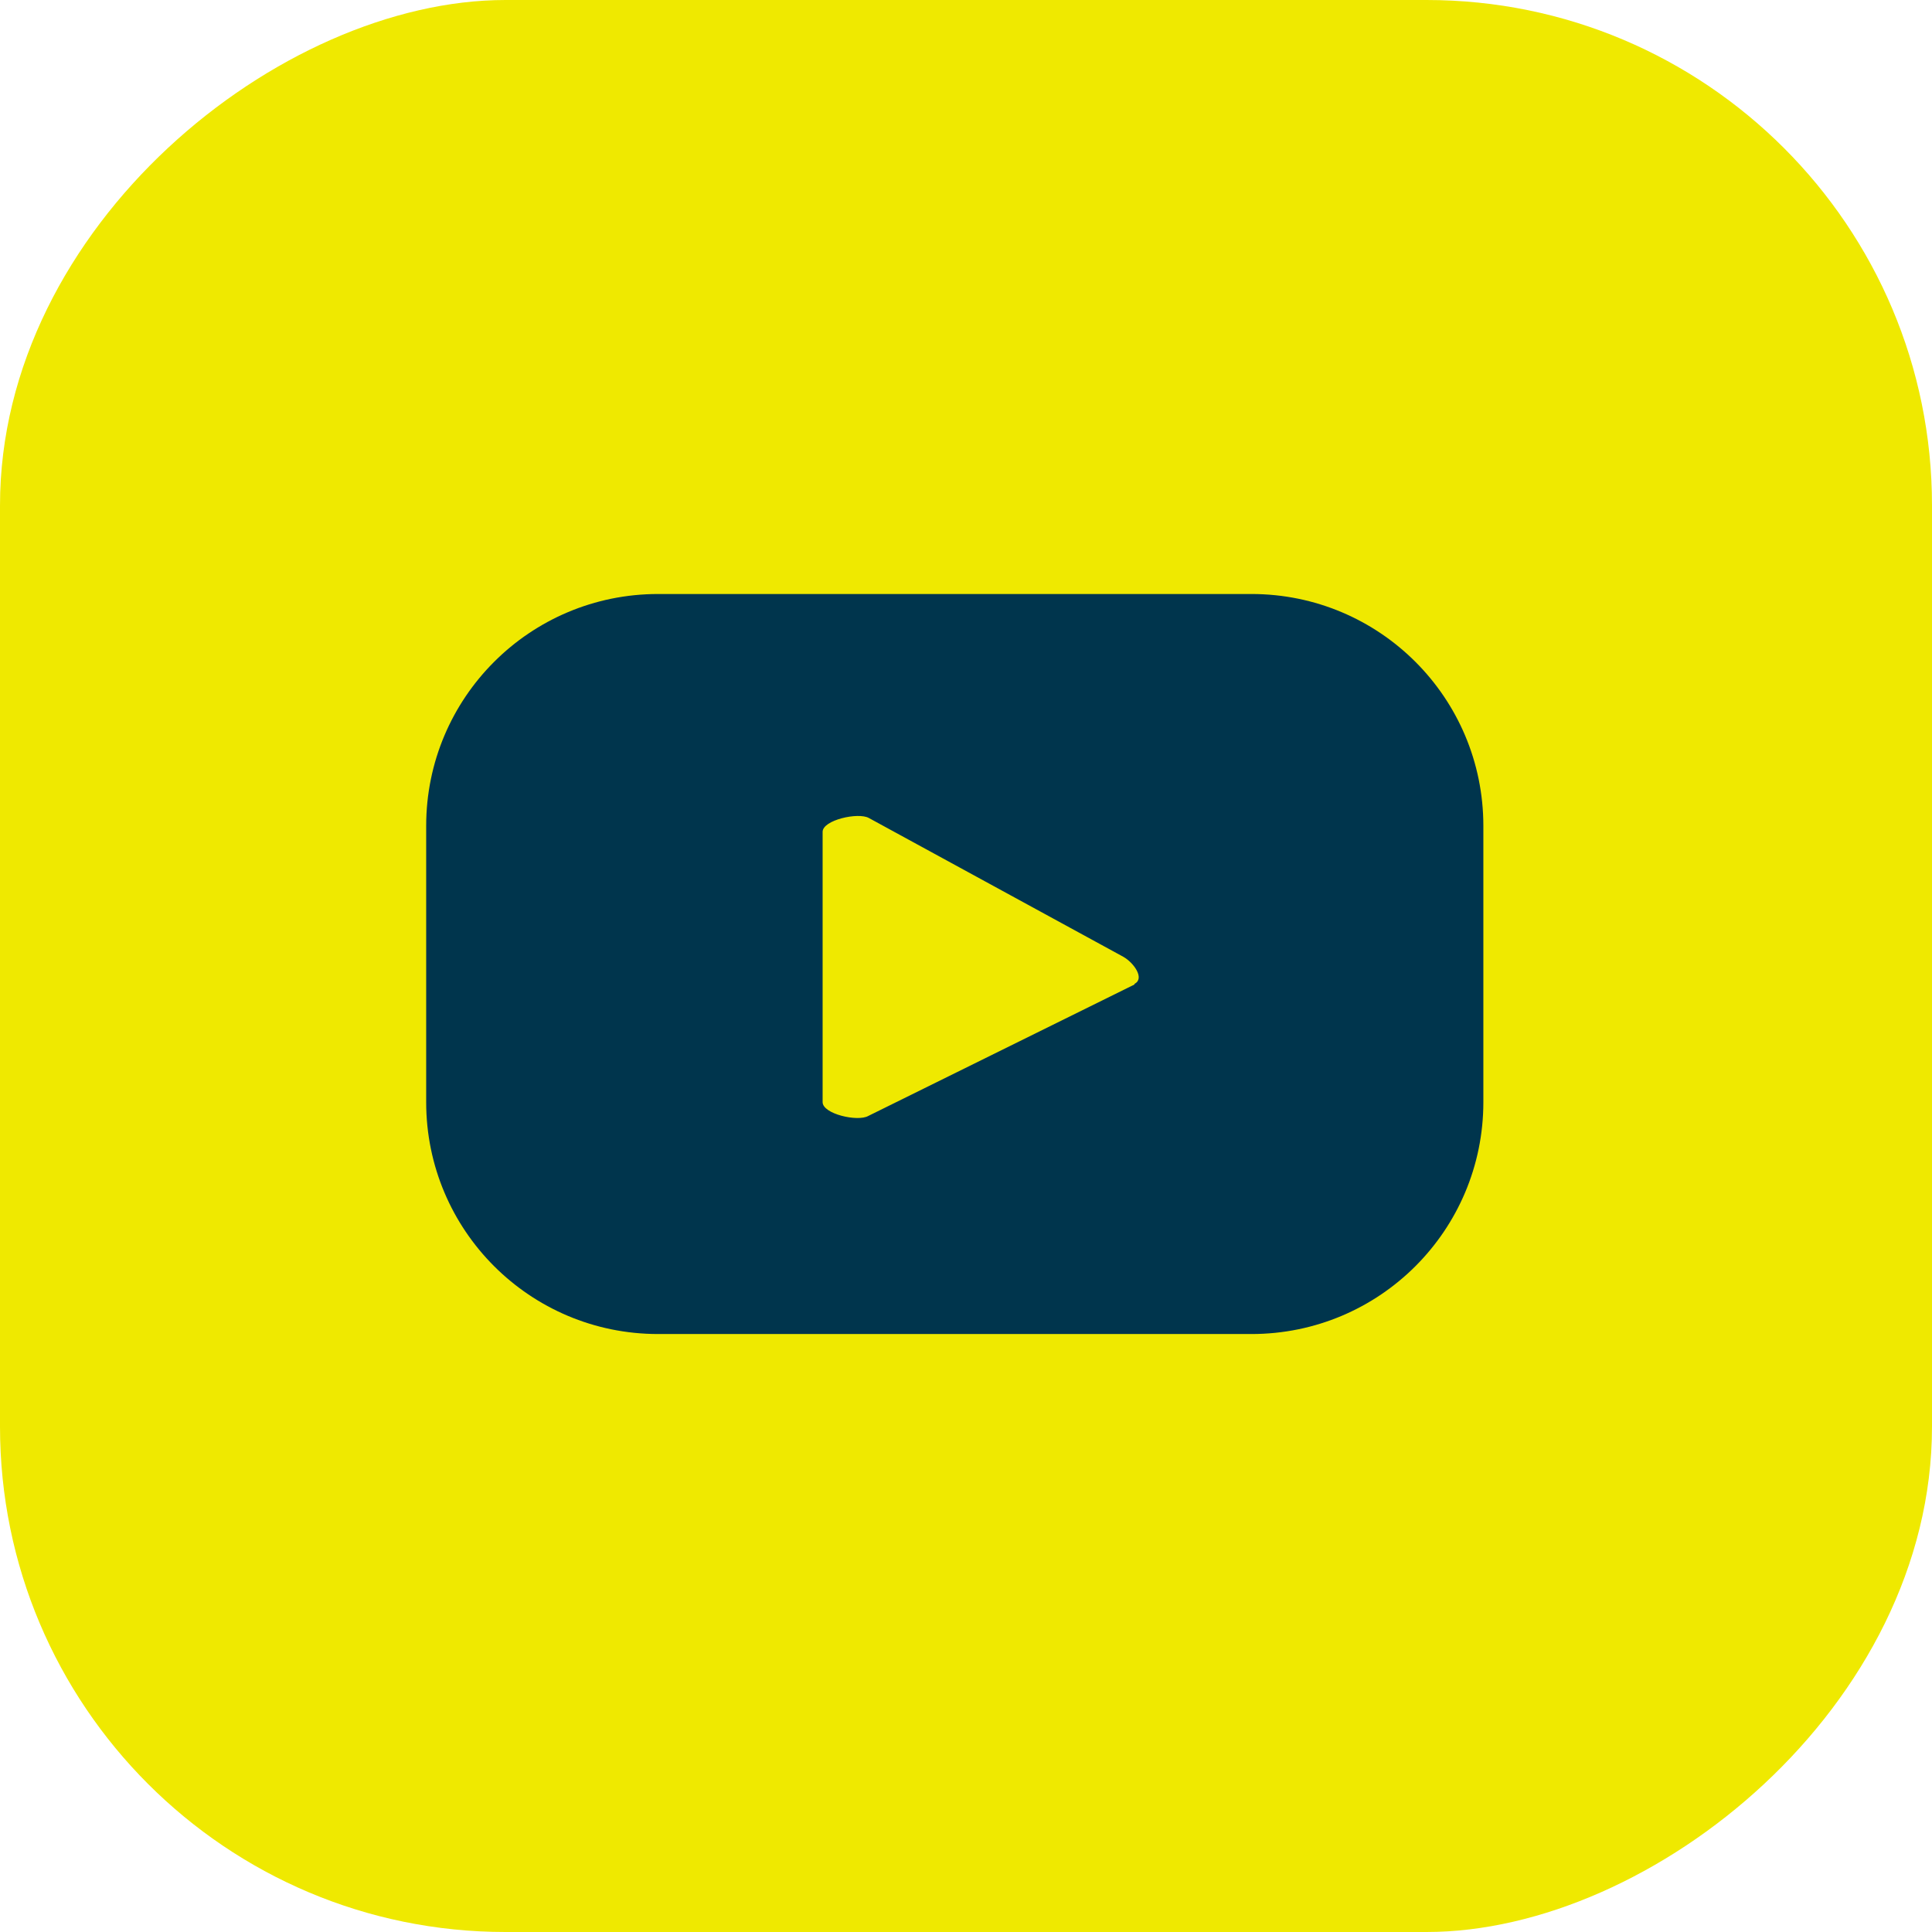
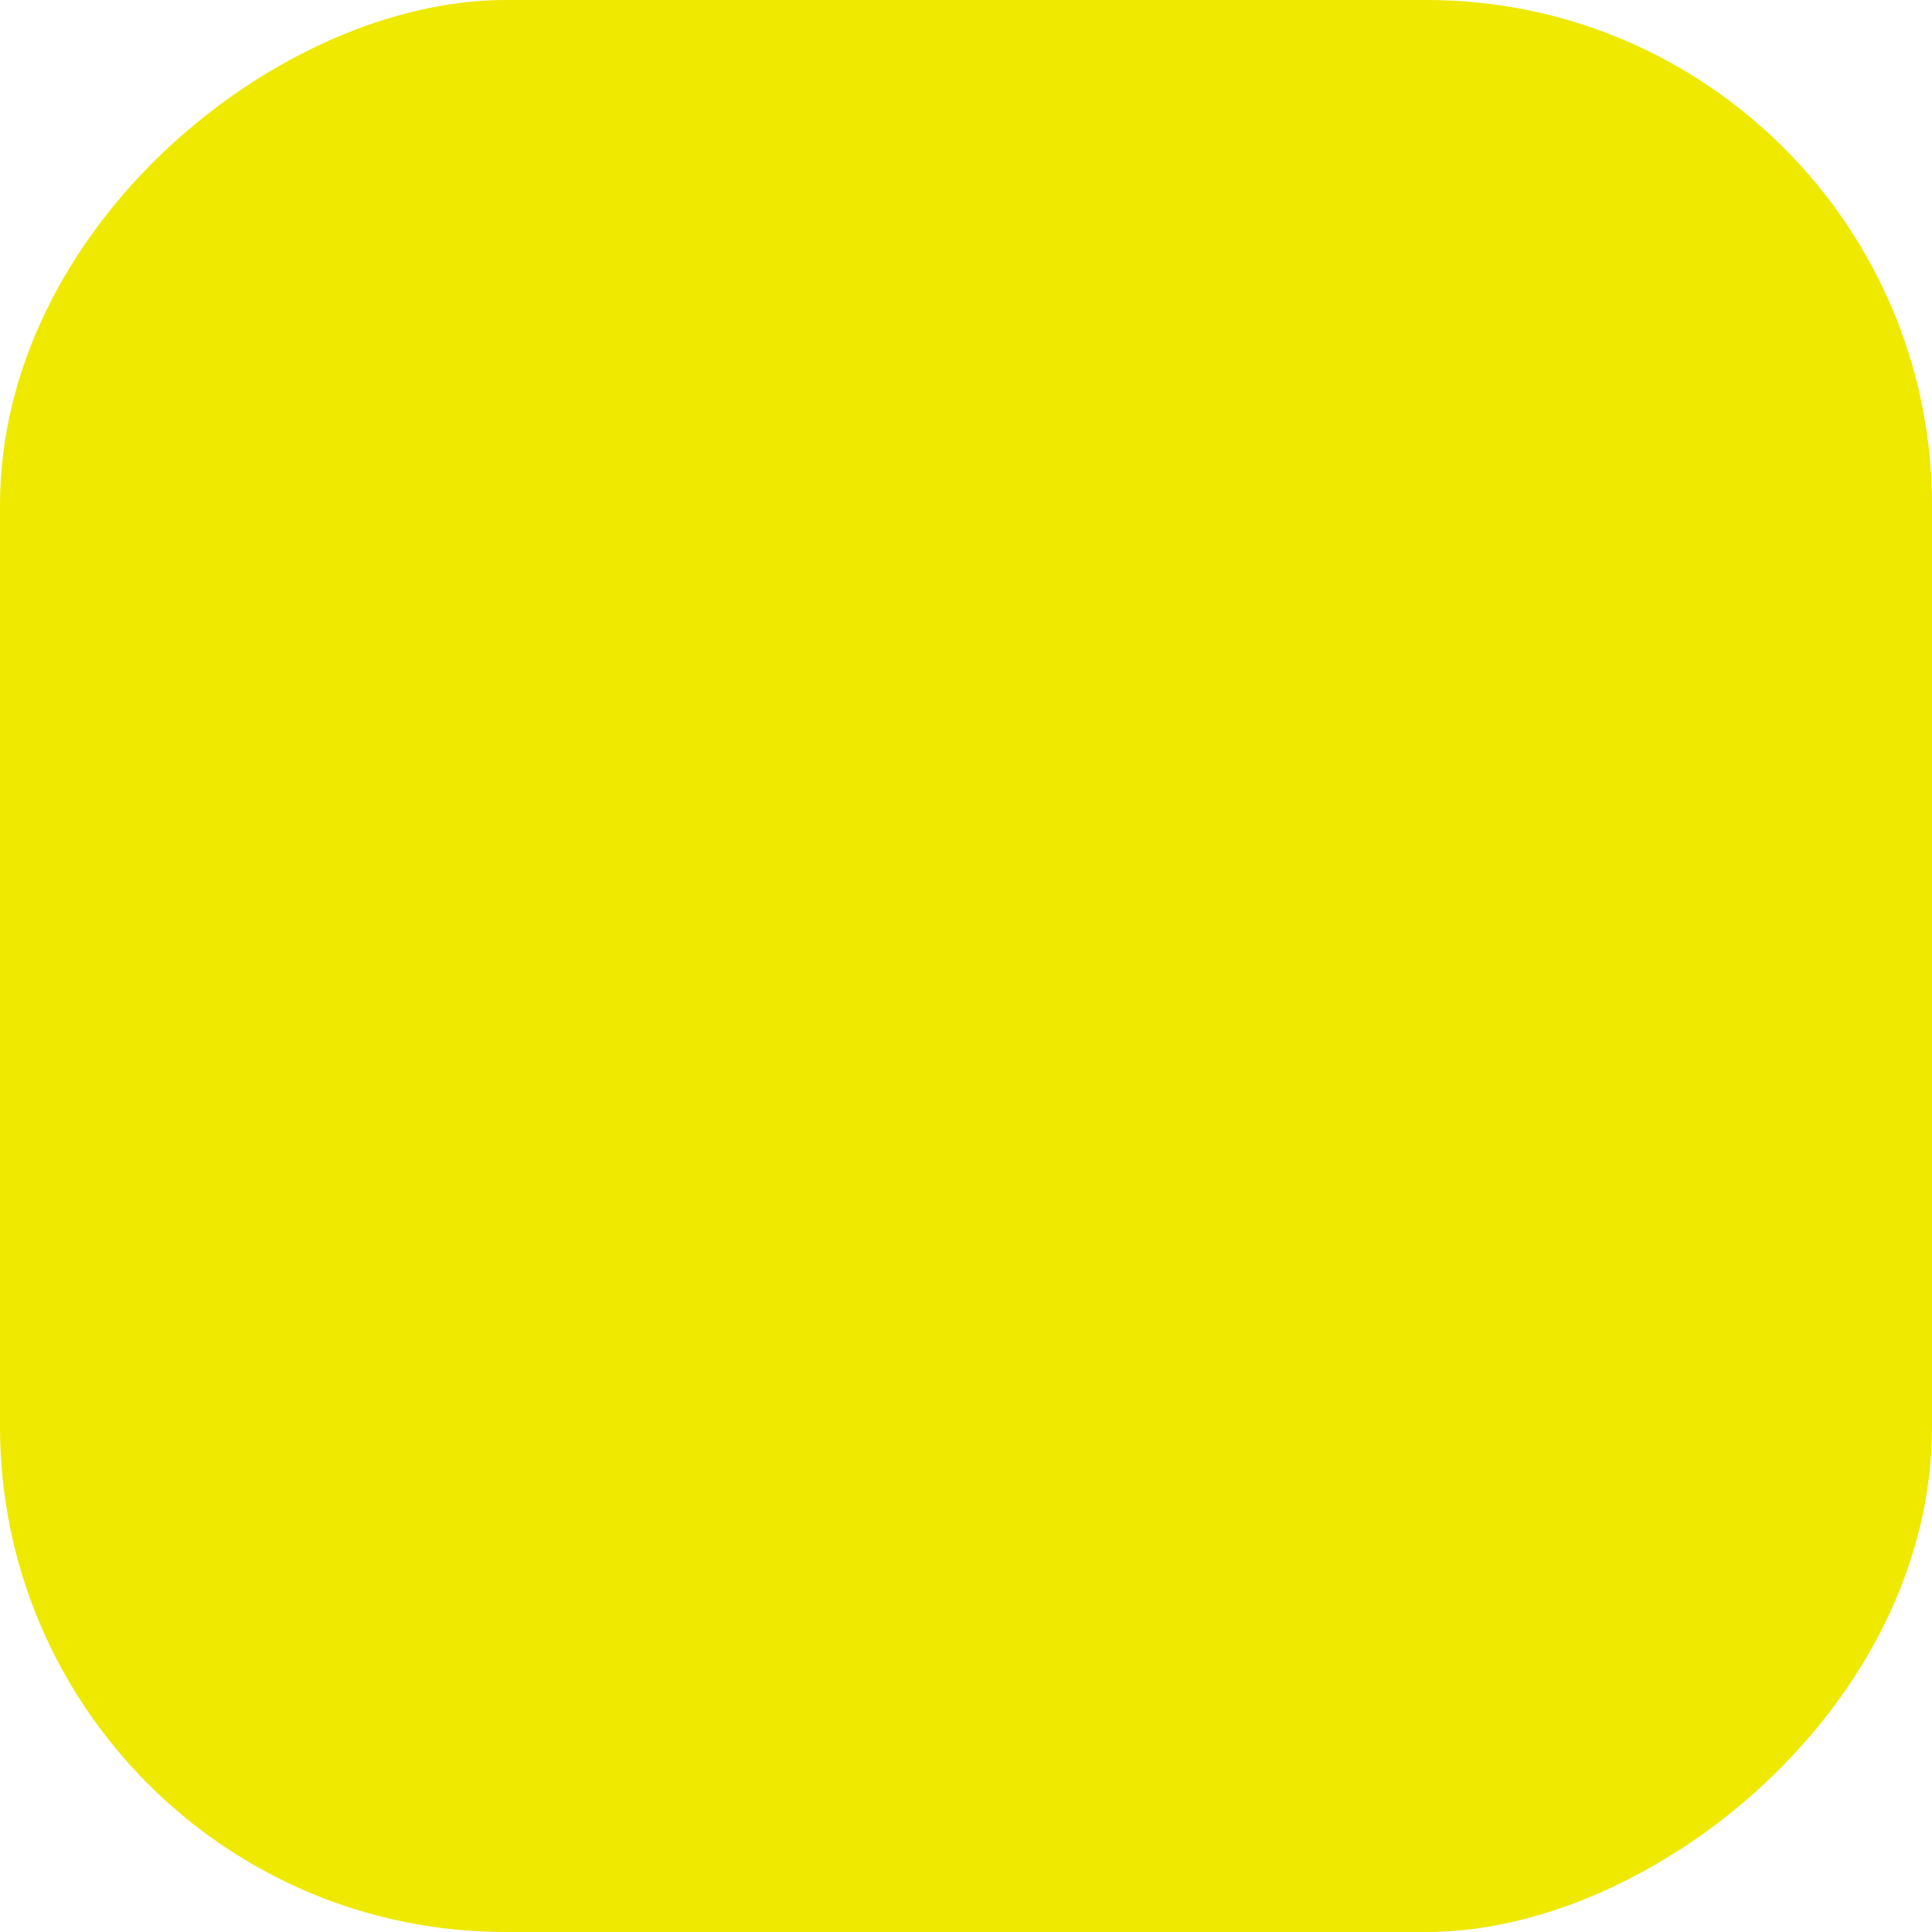
<svg xmlns="http://www.w3.org/2000/svg" id="ELEMENTS" version="1.1" viewBox="0 0 29.24 29.24">
  <defs>
    <style>
      .cls-1 {
        fill: #efe900;
      }

      .cls-1, .cls-2 {
        stroke-width: 0px;
      }

      .cls-2 {
        fill: #00354d;
      }
    </style>
  </defs>
  <rect class="cls-1" x="0" y="0" width="29.24" height="29.24" rx="7.65" ry="7.65" transform="translate(29.24 0) rotate(90)" />
-   <path class="cls-2" d="M22.45,12.5c0-1.94-1.57-3.51-3.51-3.51h-8.98c-1.94,0-3.51,1.57-3.51,3.51v4.18c0,1.94,1.57,3.51,3.51,3.51h8.98c1.94,0,3.51-1.57,3.51-3.51v-4.18ZM17.17,14.9l-4.03,1.99c-.16.09-.69-.03-.69-.21v-4.09c0-.18.54-.3.7-.21l3.85,2.1c.16.09.33.33.17.41Z" />
</svg>